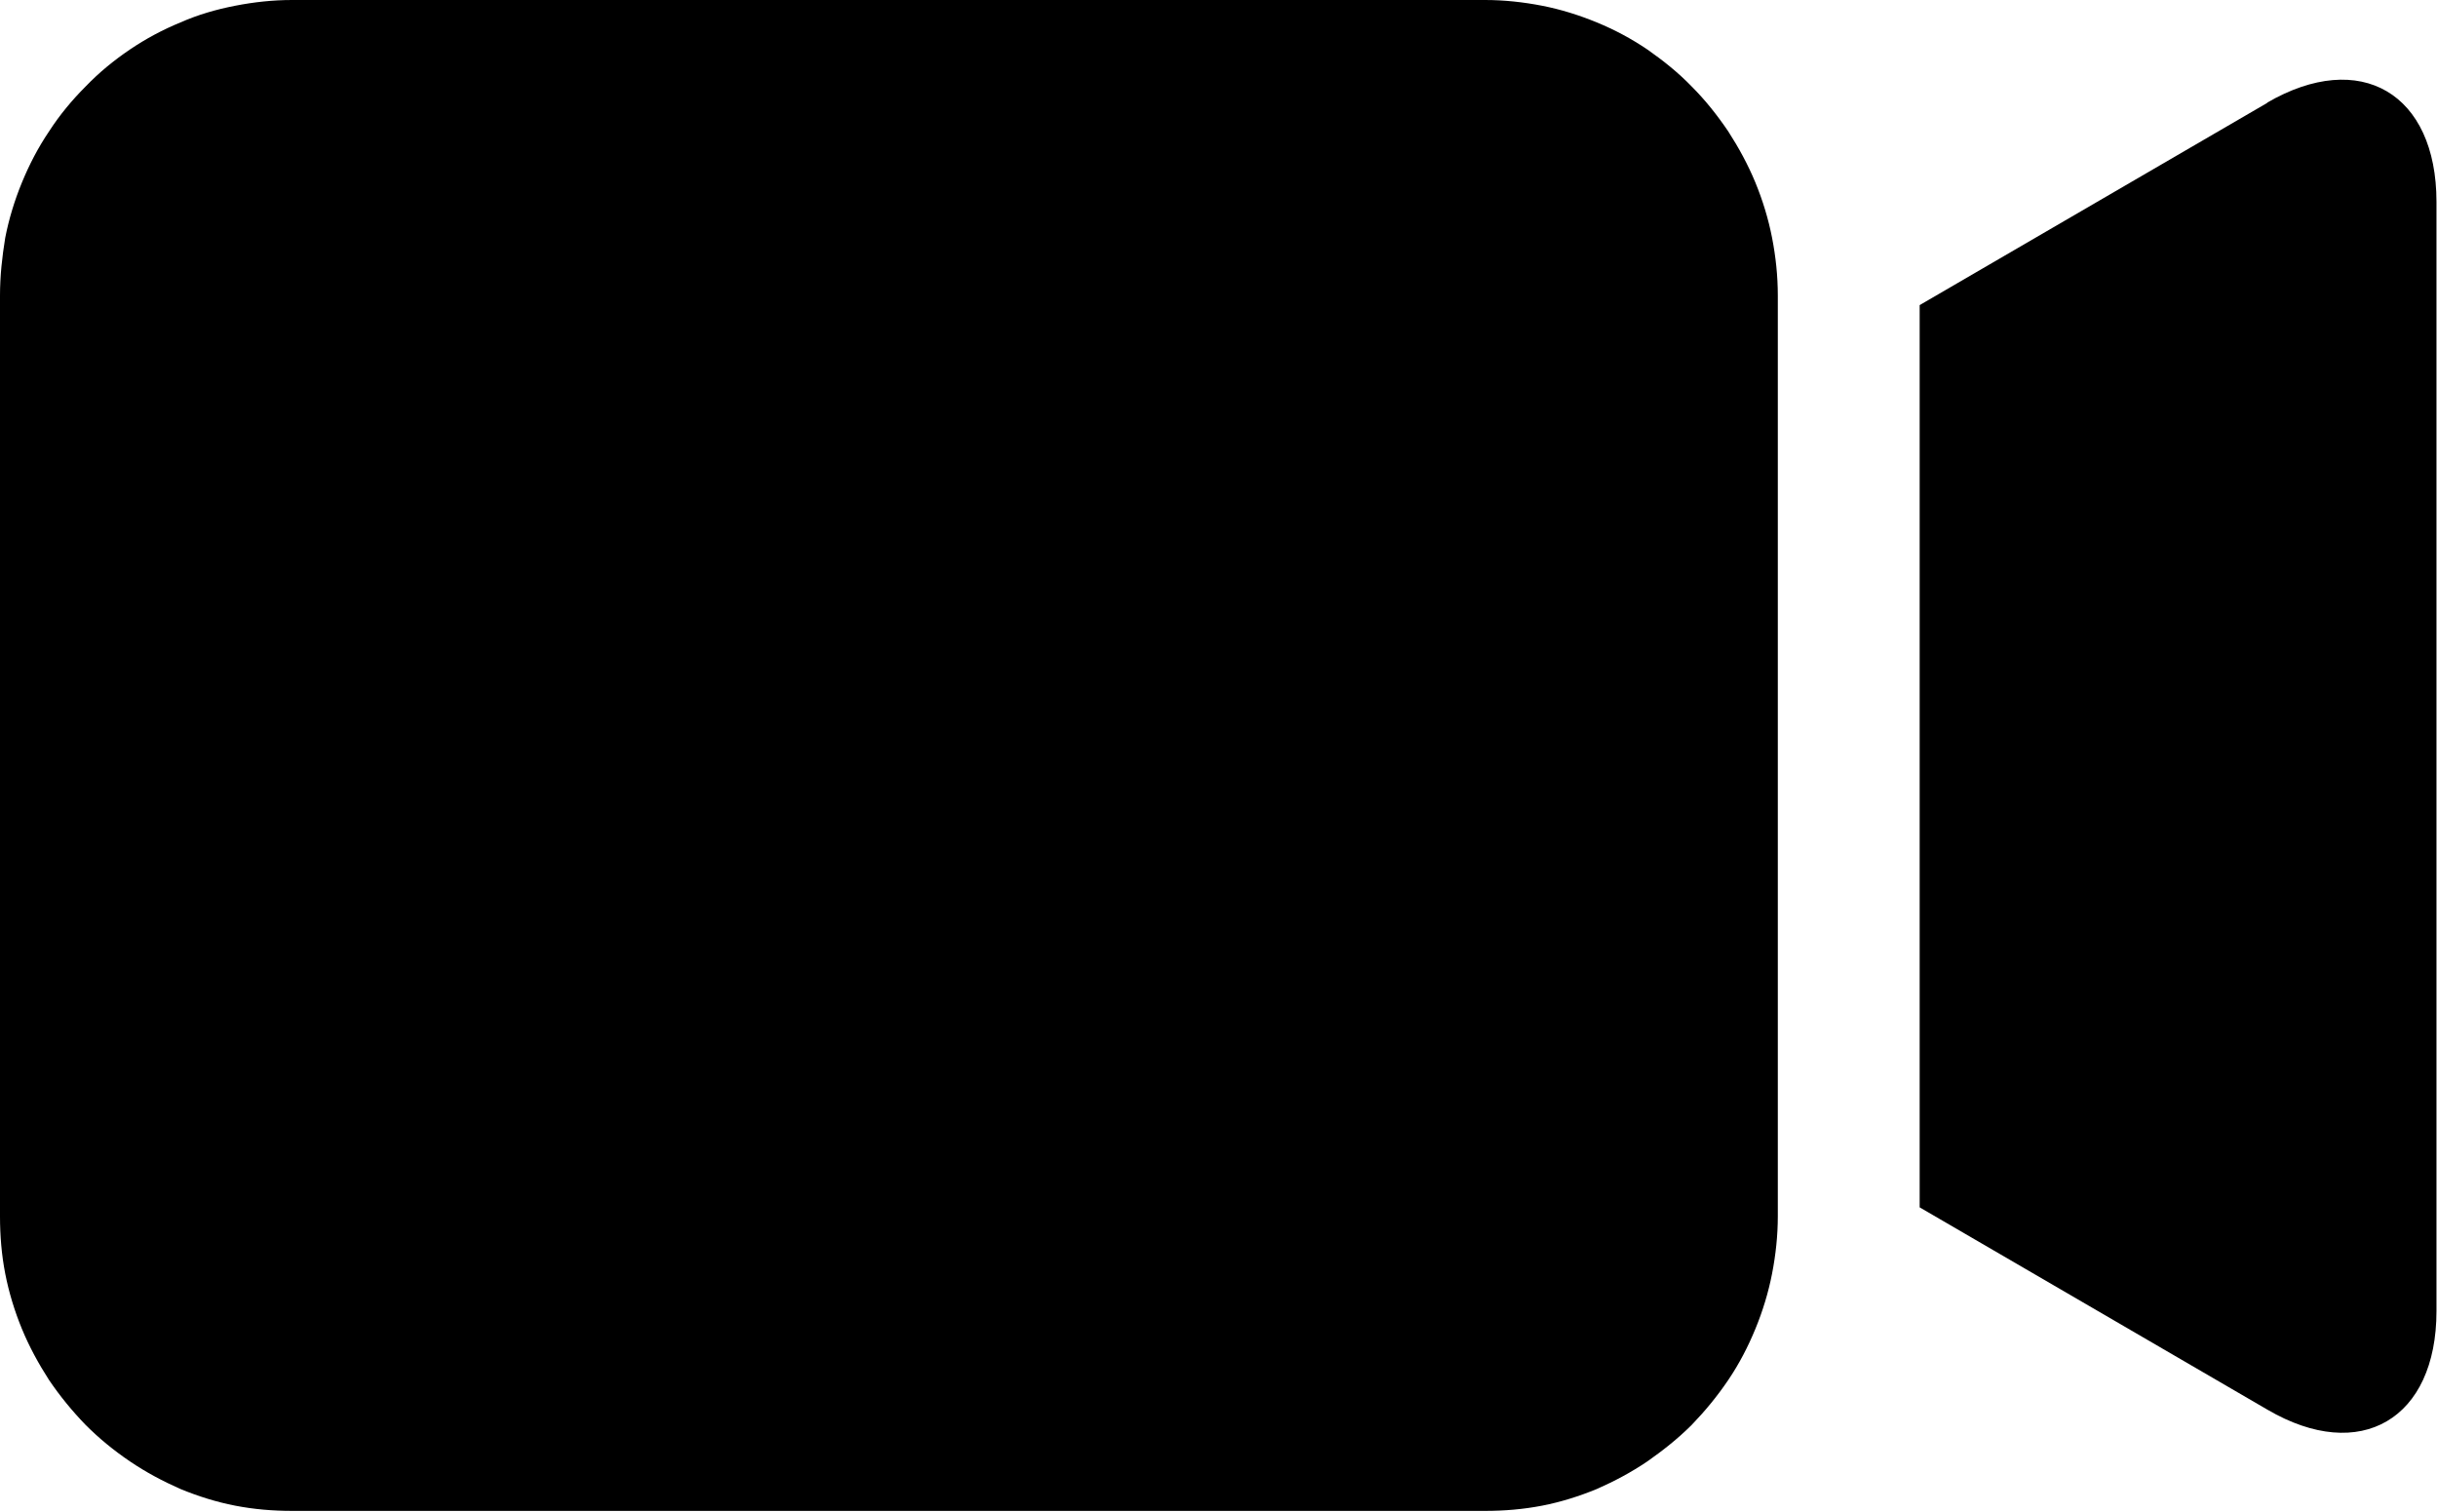
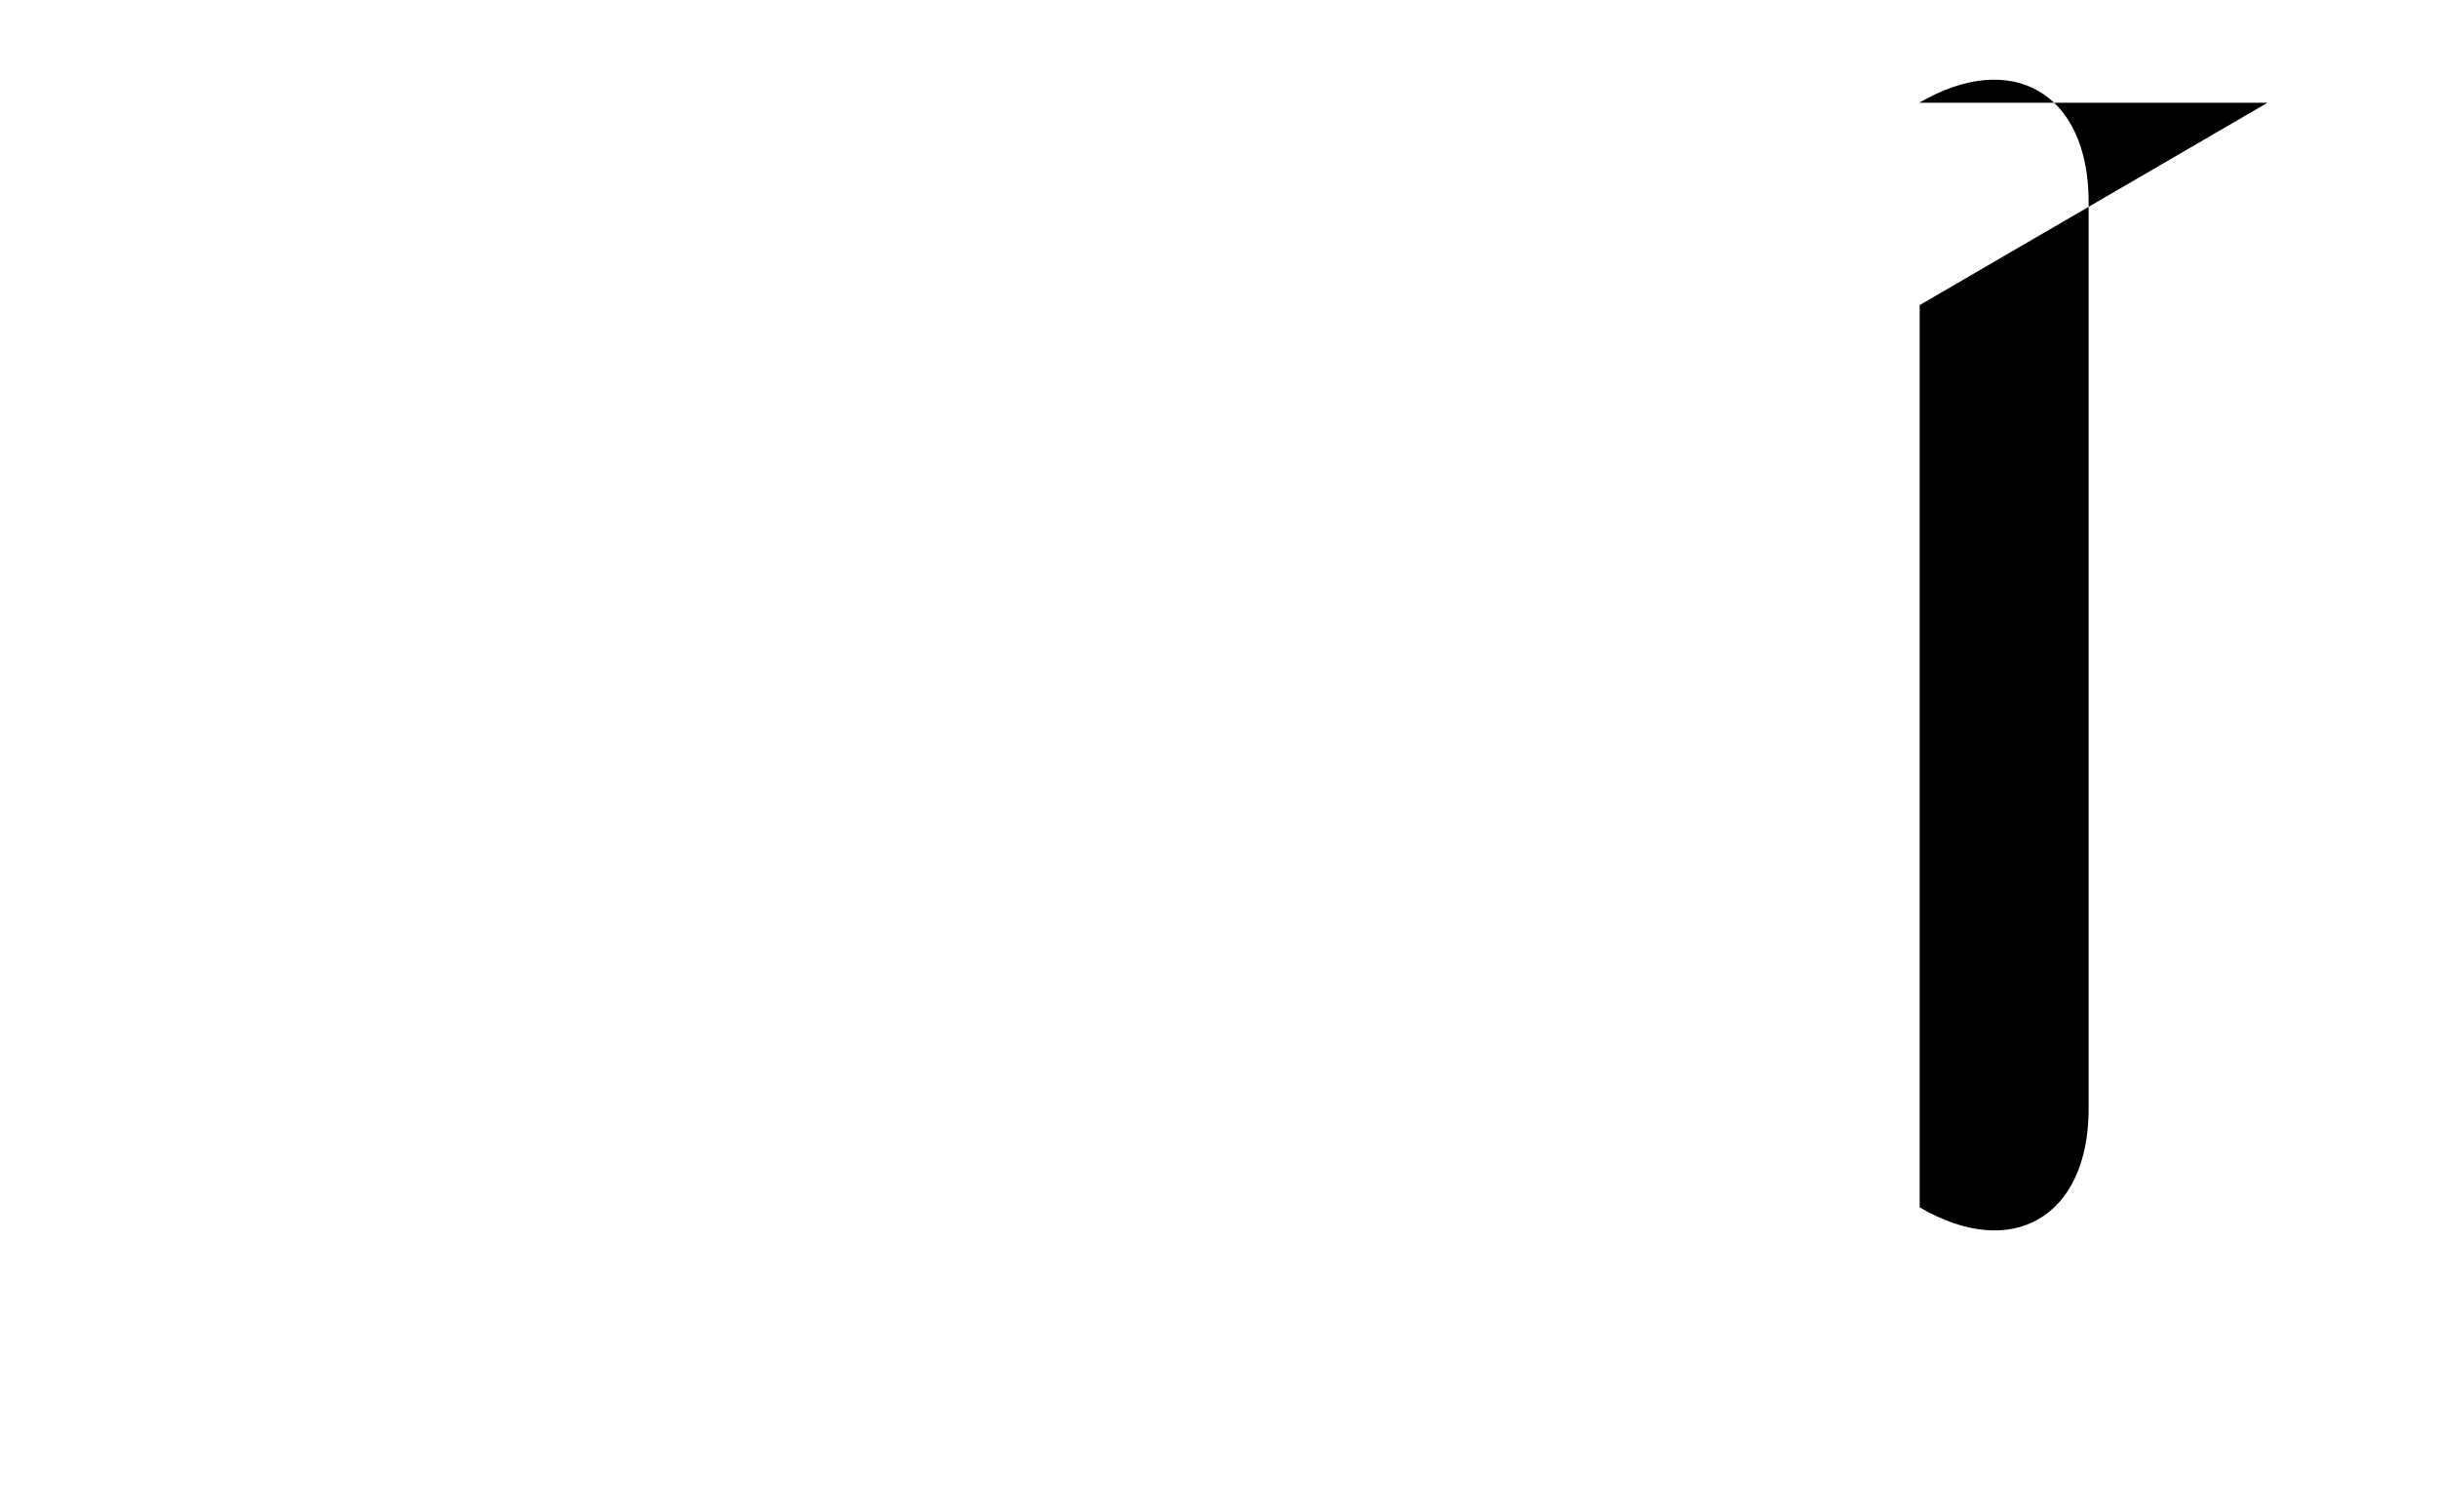
<svg xmlns="http://www.w3.org/2000/svg" id="Layer_2" viewBox="0 0 46.73 28.99">
  <g id="Layer_1-2">
-     <path d="M5.6,0h22.88c.36,0,.73.04,1.09.11.36.07.71.18,1.05.32.34.14.66.31.97.52.3.21.59.44.85.71.26.26.49.55.7.86.2.31.38.64.52.98s.25.7.32,1.06c.07.36.11.73.11,1.11v17.65c0,.37-.04.74-.11,1.1-.07.36-.18.72-.32,1.06s-.31.67-.52.98c-.21.31-.44.59-.7.86-.26.26-.55.49-.85.7-.31.21-.63.38-.97.53-.34.14-.69.25-1.05.32-.36.07-.73.1-1.09.1H5.6c-.37,0-.73-.03-1.09-.1s-.71-.18-1.05-.32c-.34-.15-.66-.32-.97-.53s-.59-.44-.85-.7c-.26-.27-.49-.55-.7-.86-.2-.31-.38-.64-.52-.98s-.25-.7-.32-1.06c-.07-.36-.1-.73-.1-1.1V5.67c0-.38.04-.74.1-1.11.07-.36.18-.72.32-1.06s.31-.67.52-.98c.2-.31.44-.6.7-.86.26-.27.54-.5.85-.71s.63-.38.97-.52c.34-.15.69-.25,1.05-.32s.72-.11,1.09-.11Z" />
-     <path d="M43.48,1.97l-6.67,3.88v17.3l6.67,3.88c1.78,1.04,3.24.18,3.24-1.89V3.87c0-2.08-1.46-2.94-3.25-1.9Z" />
+     <path d="M43.48,1.97l-6.67,3.88v17.3c1.78,1.04,3.24.18,3.24-1.89V3.87c0-2.08-1.46-2.94-3.25-1.9Z" />
  </g>
</svg>